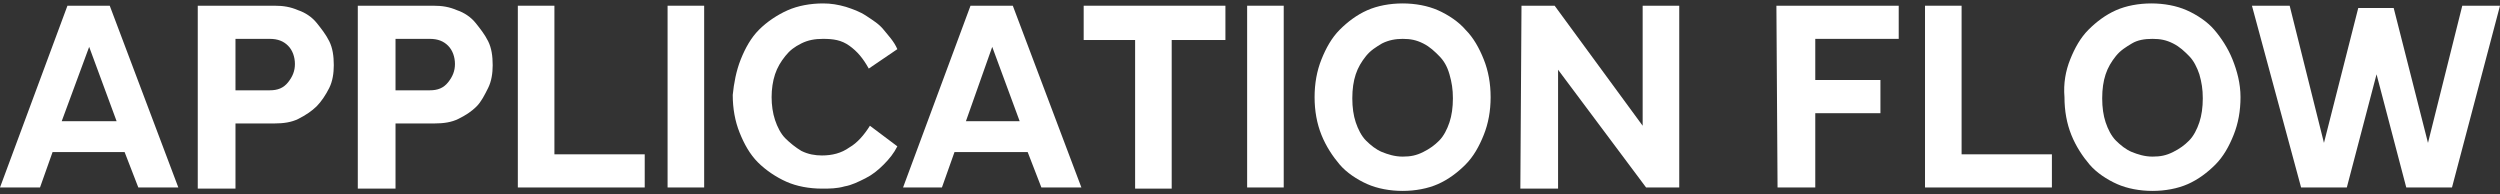
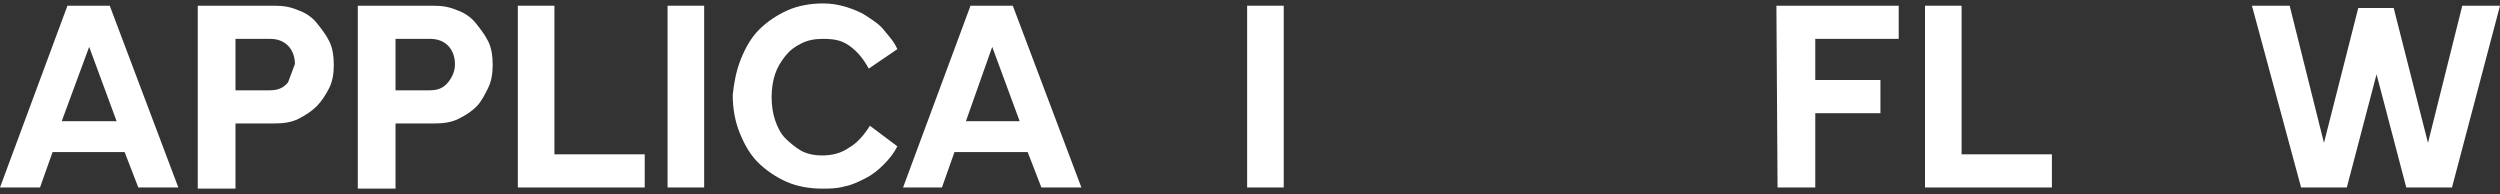
<svg xmlns="http://www.w3.org/2000/svg" version="1.1" id="レイヤー_1" x="0px" y="0px" viewBox="0 0 218.7 17" style="enable-background:new 0 0 218.7 17;" xml:space="preserve">
  <rect x="0" y="0" width="218.7" height="17" fill="#333333" stroke="none" />
  <style type="text/css">
	.st0{fill:#FFFFFF;}
</style>
  <g>
    <path class="st0" d="M5.9,0.5L0,16.4h3.5l1.1-3.1h6.3l1.2,3.1h3.5L9.6,0.5H5.9z M7.8,4.1l2.4,6.5H5.4L7.8,4.1z" />
-     <path class="st0" d="M27.7,2c-0.4-0.5-1-0.9-1.6-1.1c-0.7-0.3-1.3-0.4-2.1-0.4h-6.7v16h3.3v-5.7H24c0.8,0,1.5-0.1,2.1-0.4   c0.6-0.3,1.2-0.7,1.6-1.1c0.4-0.4,0.8-1,1.1-1.6c0.3-0.6,0.4-1.3,0.4-2c0-0.8-0.1-1.5-0.4-2.1S28.1,2.5,27.7,2z M25.2,7.2   c-0.4,0.5-0.9,0.7-1.6,0.7h-3V3.4h3c0.7,0,1.2,0.2,1.6,0.6c0.4,0.4,0.6,1,0.6,1.6S25.6,6.7,25.2,7.2z" />
+     <path class="st0" d="M27.7,2c-0.4-0.5-1-0.9-1.6-1.1c-0.7-0.3-1.3-0.4-2.1-0.4h-6.7v16h3.3v-5.7H24c0.8,0,1.5-0.1,2.1-0.4   c0.6-0.3,1.2-0.7,1.6-1.1c0.4-0.4,0.8-1,1.1-1.6c0.3-0.6,0.4-1.3,0.4-2c0-0.8-0.1-1.5-0.4-2.1S28.1,2.5,27.7,2z M25.2,7.2   c-0.4,0.5-0.9,0.7-1.6,0.7h-3V3.4h3c0.7,0,1.2,0.2,1.6,0.6c0.4,0.4,0.6,1,0.6,1.6z" />
    <path class="st0" d="M41.6,2c-0.4-0.5-1-0.9-1.6-1.1c-0.7-0.3-1.3-0.4-2.1-0.4h-6.6v16h3.3v-5.7H38c0.8,0,1.5-0.1,2.1-0.4   c0.6-0.3,1.1-0.6,1.6-1.1c0.4-0.4,0.7-1,1-1.6c0.3-0.6,0.4-1.3,0.4-2c0-0.8-0.1-1.5-0.4-2.1S42,2.5,41.6,2z M39.2,7.2   c-0.4,0.5-0.9,0.7-1.6,0.7h-3V3.4h3c0.7,0,1.2,0.2,1.6,0.6c0.4,0.4,0.6,1,0.6,1.6S39.6,6.7,39.2,7.2z" />
    <polygon class="st0" points="48.5,0.5 45.3,0.5 45.3,16.4 56.4,16.4 56.4,13.5 48.5,13.5  " />
    <rect x="58.4" y="0.5" class="st0" width="3.2" height="15.9" />
    <path class="st0" d="M68.7,4.9c0.4-0.5,0.8-0.8,1.4-1.1c0.6-0.3,1.2-0.4,1.9-0.4c0.9,0,1.6,0.1,2.3,0.6C75,4.5,75.5,5.1,76,6   l2.5-1.7c-0.3-0.7-0.8-1.2-1.2-1.7c-0.4-0.5-0.9-0.8-1.5-1.2C75.2,1,74.6,0.8,74,0.6c-0.7-0.2-1.3-0.3-2-0.3   c-1.1,0-2.2,0.2-3.1,0.6c-0.9,0.4-1.8,1-2.5,1.7c-0.7,0.7-1.2,1.6-1.6,2.6c-0.4,1-0.6,2.1-0.7,3.1c0,1.2,0.2,2.3,0.6,3.3   s0.9,1.9,1.6,2.6c0.7,0.7,1.6,1.3,2.5,1.7c0.9,0.4,2,0.6,3.1,0.6c0.7,0,1.3,0,2-0.2c0.6-0.1,1.2-0.4,1.8-0.7s1.1-0.7,1.6-1.2   s0.9-1,1.2-1.6L76.1,11c-0.5,0.8-1.1,1.5-1.8,1.9c-0.7,0.5-1.5,0.7-2.4,0.7c-0.6,0-1.2-0.1-1.8-0.4c-0.5-0.3-1-0.7-1.4-1.1   c-0.4-0.4-0.7-1-0.9-1.6c-0.2-0.6-0.3-1.3-0.3-2c0-0.7,0.1-1.4,0.3-2C68,5.9,68.3,5.4,68.7,4.9z" />
    <path class="st0" d="M84.9,0.5L79,16.4h3.4l1.1-3.1h6.4l1.2,3.1h3.5L88.6,0.5H84.9z M86.8,4.1l2.4,6.5h-4.7L86.8,4.1z" />
-     <polygon class="st0" points="94.8,3.5 99.3,3.5 99.3,16.5 102.5,16.5 102.5,3.5 107.2,3.5 107.2,0.5 94.8,0.5  " />
    <rect x="109.1" y="0.5" class="st0" width="3.2" height="15.9" />
-     <path class="st0" d="M128.2,2.6c-0.6-0.7-1.5-1.3-2.4-1.7c-0.9-0.4-2-0.6-3.1-0.6c-1.1,0-2.2,0.2-3.1,0.6c-0.9,0.4-1.7,1-2.4,1.7   s-1.2,1.6-1.6,2.6c-0.4,1-0.6,2.1-0.6,3.3c0,1.2,0.2,2.3,0.6,3.3c0.4,1,1,1.9,1.6,2.6c0.6,0.7,1.5,1.3,2.4,1.7   c0.9,0.4,2,0.6,3.1,0.6c1.1,0,2.2-0.2,3.1-0.6c0.9-0.4,1.7-1,2.4-1.7s1.2-1.6,1.6-2.6c0.4-1,0.6-2.1,0.6-3.3c0-1.2-0.2-2.3-0.6-3.3   C129.4,4.2,128.9,3.3,128.2,2.6z M126.8,10.7c-0.2,0.6-0.5,1.2-0.9,1.6c-0.4,0.4-0.8,0.7-1.4,1c-0.6,0.3-1.1,0.4-1.8,0.4   s-1.3-0.2-1.8-0.4s-1-0.6-1.4-1c-0.4-0.4-0.7-1-0.9-1.6c-0.2-0.6-0.3-1.3-0.3-2.1s0.1-1.5,0.3-2.1c0.2-0.6,0.5-1.1,0.9-1.6   s0.9-0.8,1.4-1.1c0.6-0.3,1.2-0.4,1.8-0.4c0.7,0,1.2,0.1,1.8,0.4c0.6,0.3,1,0.7,1.4,1.1c0.4,0.4,0.7,0.9,0.9,1.6   c0.2,0.7,0.3,1.3,0.3,2.1S127,10.1,126.8,10.7z" />
-     <polygon class="st0" points="143.7,11 136,0.5 133.1,0.5 133,16.5 136.3,16.5 136.3,6.1 144,16.4 146.9,16.4 146.9,0.5 143.7,0.5     " />
    <polygon class="st0" points="155.5,16.4 158.8,16.4 158.8,9.9 164.5,9.9 164.5,7 158.8,7 158.8,3.4 166.1,3.4 166.1,0.5 155.4,0.5     " />
    <polygon class="st0" points="171.6,0.5 168.4,0.5 168.4,16.4 179.5,16.4 179.5,13.5 171.6,13.5  " />
-     <path class="st0" d="M193.7,2.6c-0.6-0.7-1.5-1.3-2.4-1.7c-0.9-0.4-2-0.6-3.1-0.6c-1.1,0-2.2,0.2-3.1,0.6c-0.9,0.4-1.7,1-2.4,1.7   s-1.2,1.6-1.6,2.6c-0.4,1-0.6,2.1-0.5,3.3c0,1.2,0.2,2.3,0.6,3.3c0.4,1,1,1.9,1.6,2.6s1.5,1.3,2.4,1.7c0.9,0.4,2,0.6,3.1,0.6   c1.1,0,2.2-0.2,3.1-0.6c0.9-0.4,1.7-1,2.4-1.7s1.2-1.6,1.6-2.6c0.4-1,0.6-2.1,0.6-3.3c0-1.2-0.3-2.3-0.7-3.3   C194.9,4.2,194.3,3.3,193.7,2.6z M192.4,10.7c-0.2,0.6-0.5,1.2-0.9,1.6c-0.4,0.4-0.8,0.7-1.4,1c-0.6,0.3-1.1,0.4-1.8,0.4   c-0.7,0-1.3-0.2-1.8-0.4s-1-0.6-1.4-1c-0.4-0.4-0.7-1-0.9-1.6c-0.2-0.6-0.3-1.3-0.3-2.1s0.1-1.5,0.3-2.1c0.2-0.6,0.5-1.1,0.9-1.6   c0.4-0.5,0.9-0.8,1.4-1.1s1.1-0.4,1.8-0.4c0.7,0,1.2,0.1,1.8,0.4c0.6,0.3,1,0.7,1.4,1.1c0.4,0.4,0.7,1,0.9,1.6   c0.2,0.7,0.3,1.3,0.3,2.1S192.6,10.1,192.4,10.7z" />
    <polygon class="st0" points="215.4,0.5 212.4,12.5 209.4,0.7 206.3,0.7 203.3,12.5 200.3,0.5 197,0.5 201.3,16.4 205.3,16.4    207.9,6.5 210.5,16.4 214.5,16.4 218.7,0.5  " />
  </g>
</svg>